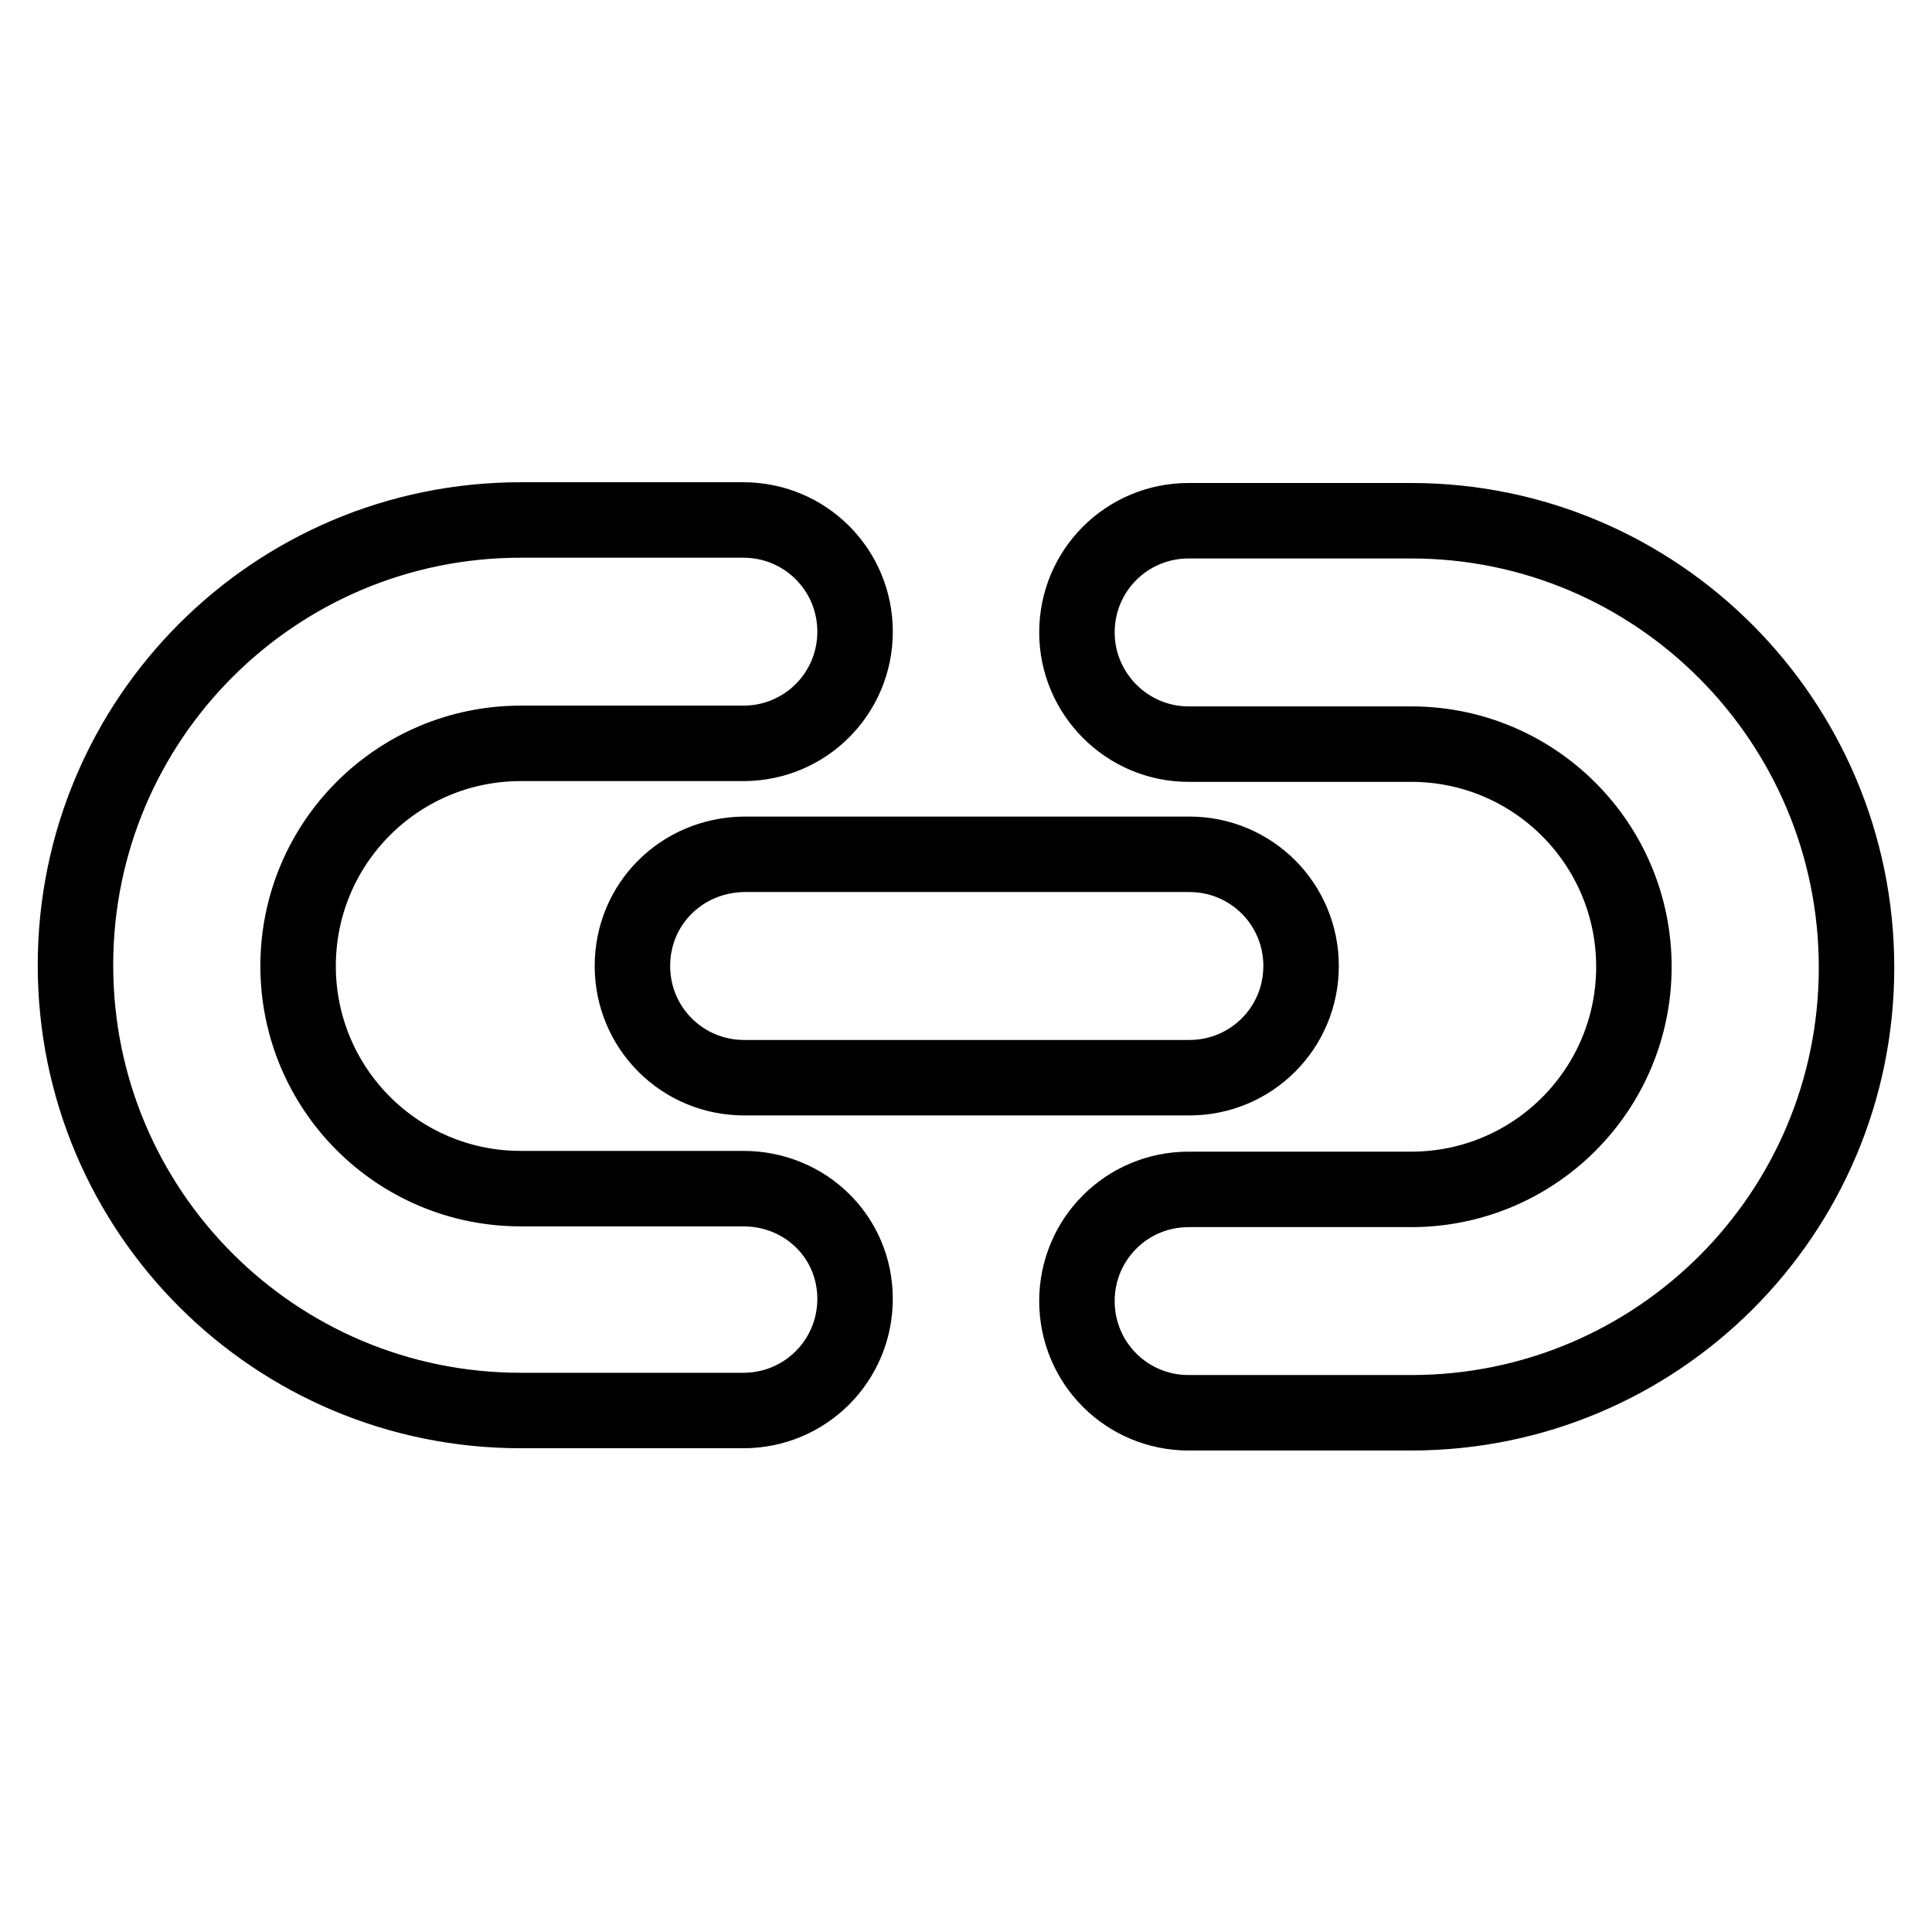
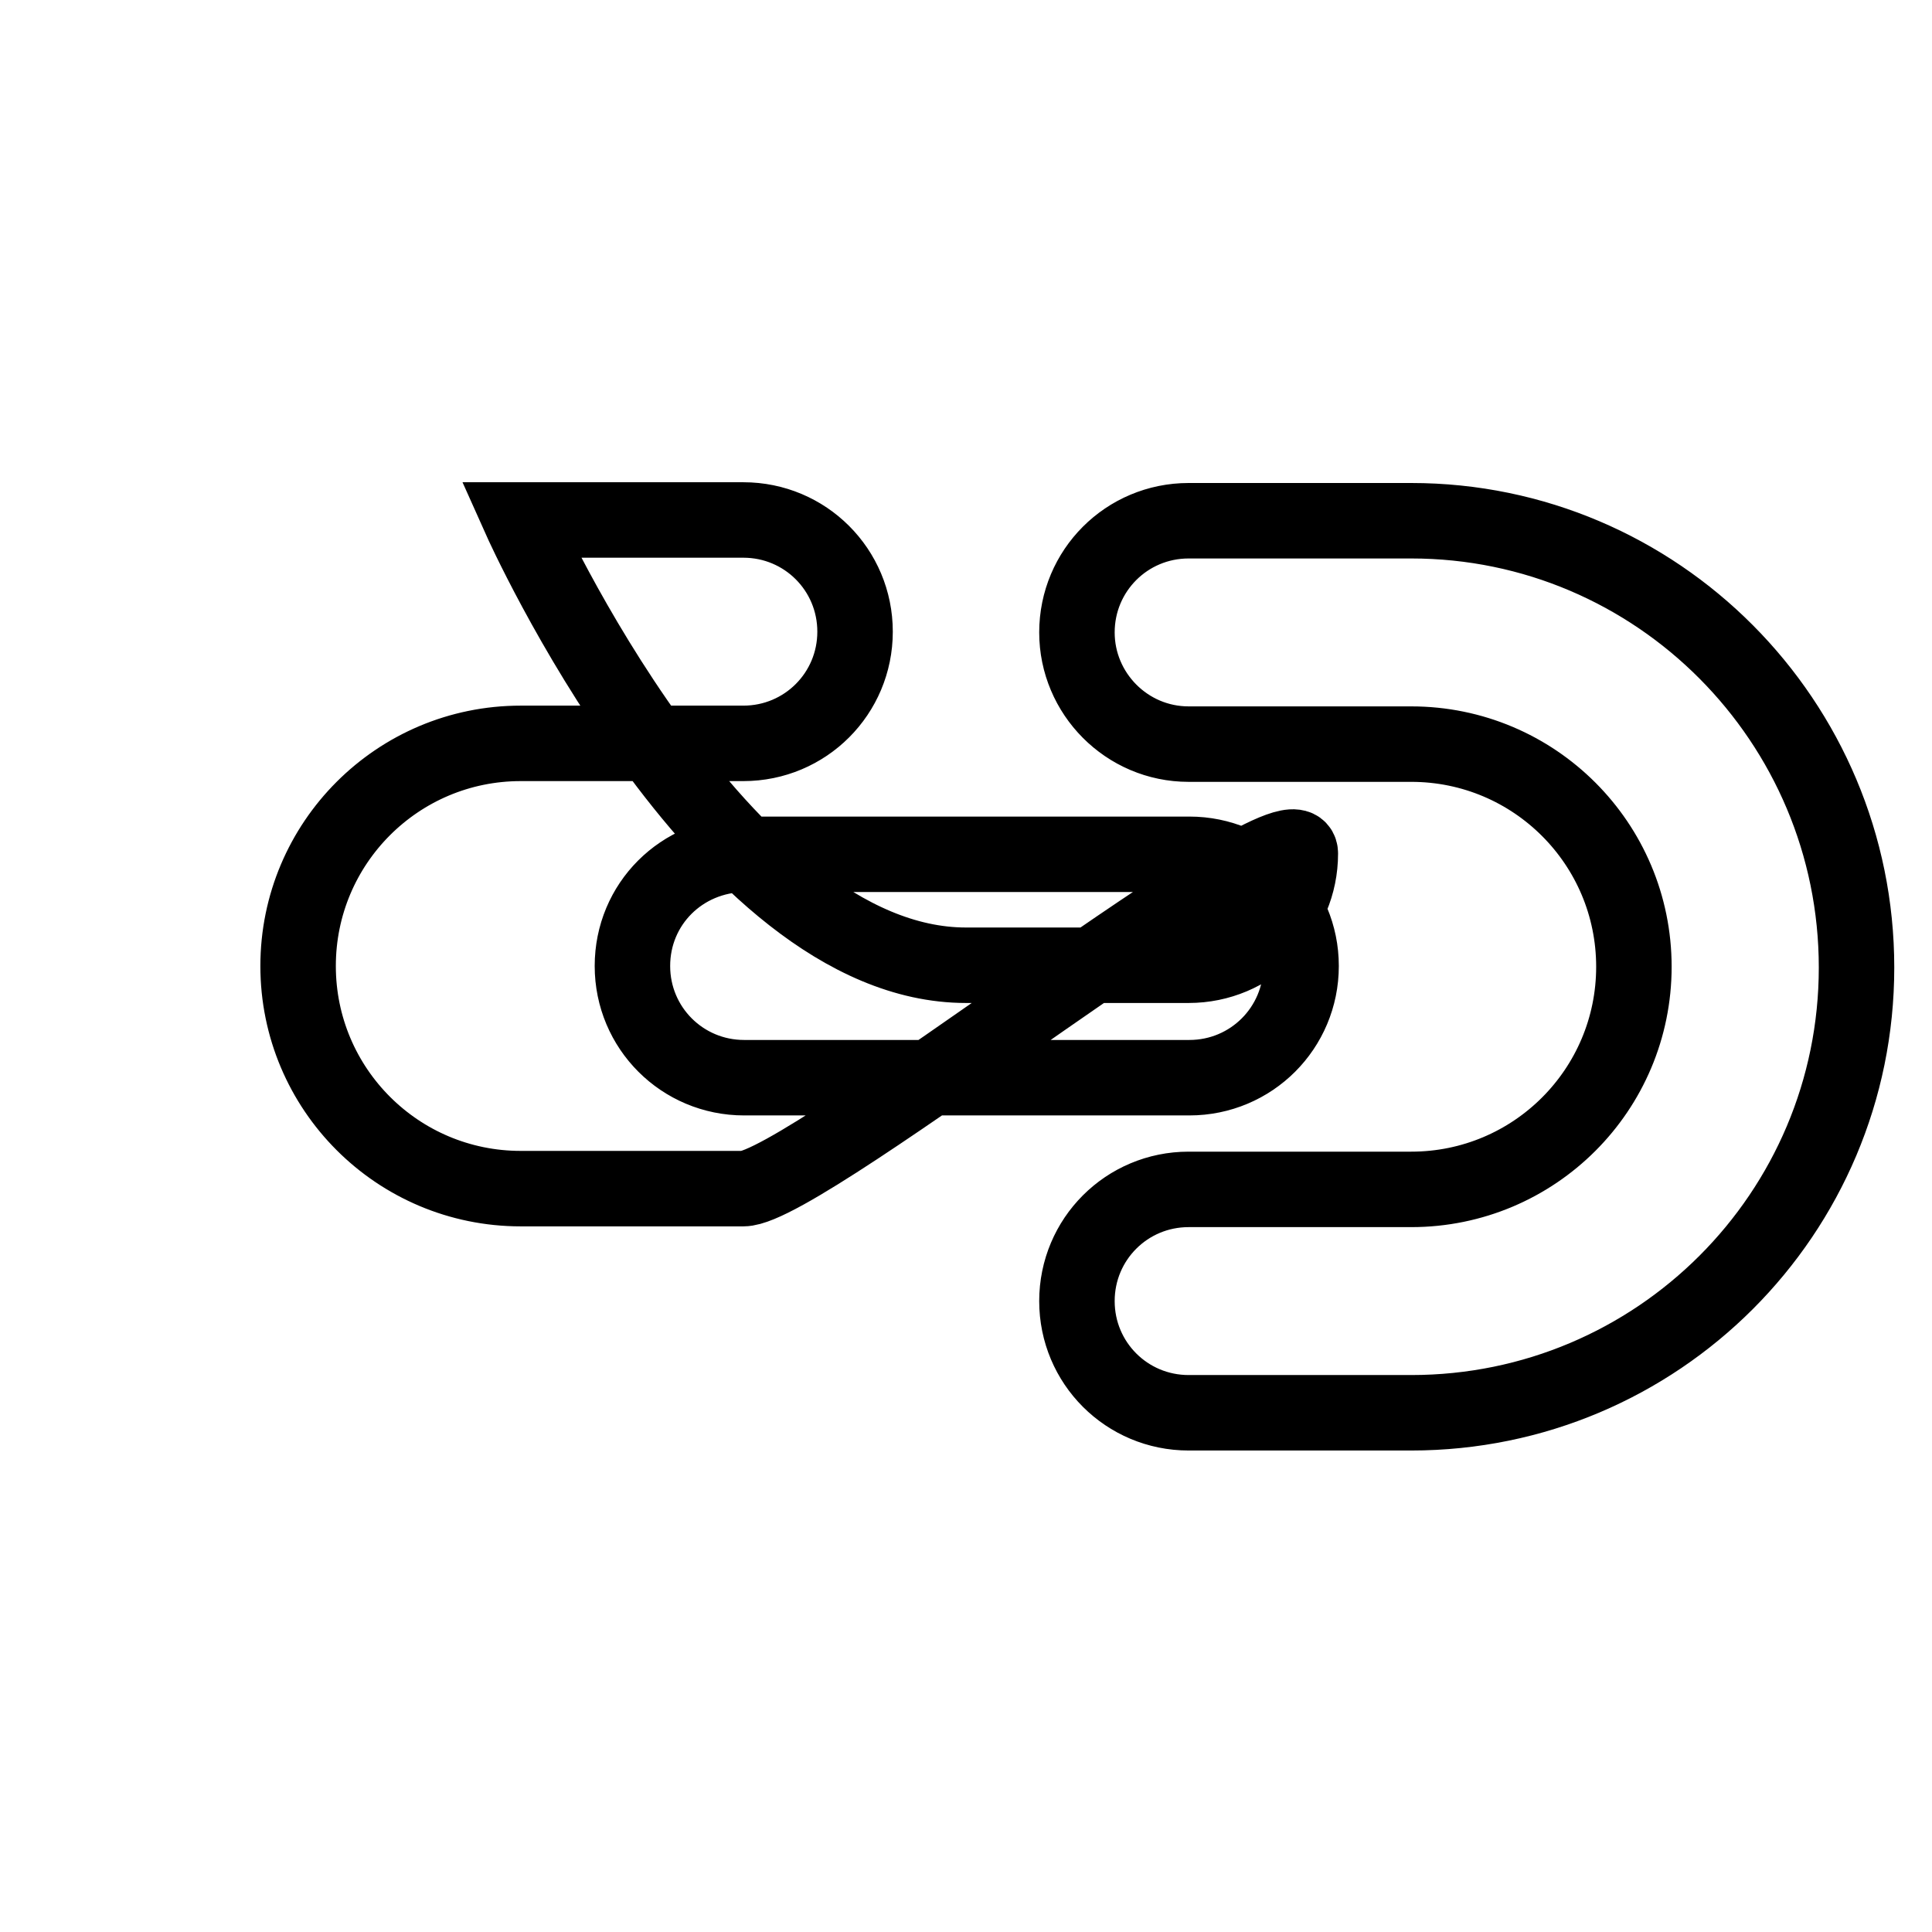
<svg xmlns="http://www.w3.org/2000/svg" version="1.1" x="0px" y="0px" viewBox="0 0 256 256" enable-background="new 0 0 256 256" xml:space="preserve">
  <g>
-     <path stroke-width="10" fill-opacity="0" stroke="#000000" d="M187,69h-29.5c-8.2,0-14.8,6.6-14.8,14.8c0,8.1,6.6,14.8,14.8,14.8H187c16.3,0,29.5,13.2,29.5,29.5 c0,16.3-13.2,29.5-29.5,29.5h-29.5c-8.2,0-14.8,6.6-14.8,14.8s6.6,14.8,14.8,14.8H187c32.6,0,59-26.4,59-59S219.6,69,187,69z  M98.5,157.5H69c-16.3,0-29.5-13.2-29.5-29.5c0-16.3,13.2-29.5,29.5-29.5h29.5c8.2,0,14.8-6.6,14.8-14.8c0-8.2-6.6-14.8-14.8-14.8 H69c-32.6,0-59,26.4-59,59s26.4,59,59,59h29.5c8.2,0,14.8-6.6,14.8-14.8S106.7,157.5,98.5,157.5z M83.8,128 c0,8.2,6.6,14.8,14.8,14.8h59c8.2,0,14.8-6.6,14.8-14.8c0-8.2-6.6-14.8-14.8-14.8h-59C90.3,113.3,83.8,119.8,83.8,128z" />
+     <path stroke-width="10" fill-opacity="0" stroke="#000000" d="M187,69h-29.5c-8.2,0-14.8,6.6-14.8,14.8c0,8.1,6.6,14.8,14.8,14.8H187c16.3,0,29.5,13.2,29.5,29.5 c0,16.3-13.2,29.5-29.5,29.5h-29.5c-8.2,0-14.8,6.6-14.8,14.8s6.6,14.8,14.8,14.8H187c32.6,0,59-26.4,59-59S219.6,69,187,69z  M98.5,157.5H69c-16.3,0-29.5-13.2-29.5-29.5c0-16.3,13.2-29.5,29.5-29.5h29.5c8.2,0,14.8-6.6,14.8-14.8c0-8.2-6.6-14.8-14.8-14.8 H69s26.4,59,59,59h29.5c8.2,0,14.8-6.6,14.8-14.8S106.7,157.5,98.5,157.5z M83.8,128 c0,8.2,6.6,14.8,14.8,14.8h59c8.2,0,14.8-6.6,14.8-14.8c0-8.2-6.6-14.8-14.8-14.8h-59C90.3,113.3,83.8,119.8,83.8,128z" />
  </g>
</svg>